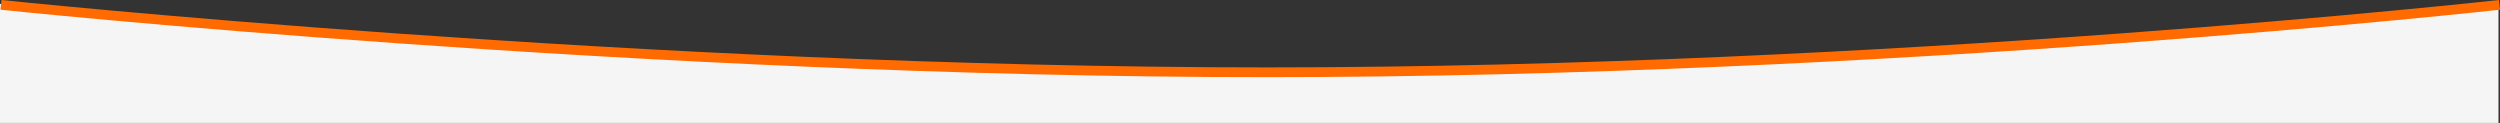
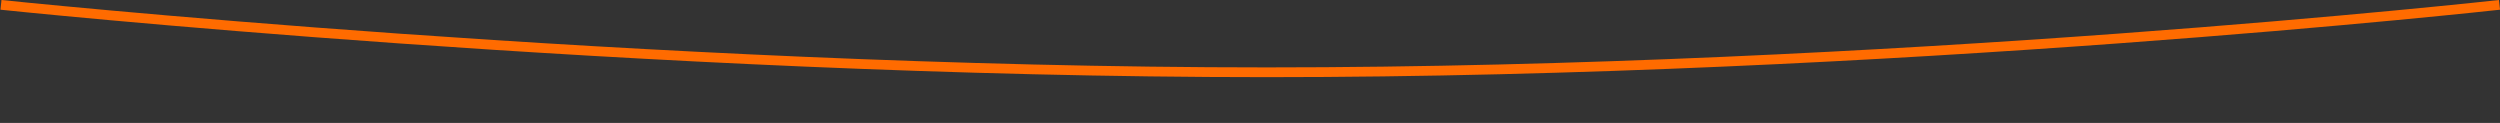
<svg xmlns="http://www.w3.org/2000/svg" viewBox="0 0 1280.775 62.986">
  <rect x="0" y="0" width="1280.775" height="62.986" fill="#333333" stroke="none" />
  <defs>
    <style>
      .cls-1 {
        fill: #f5f5f5;
      }

      .cls-2 {
        fill: none;
        stroke: #ff6b00;
        stroke-width: 5px;
      }
    </style>
  </defs>
  <g id="Group_1278" data-name="Group 1278" transform="translate(10147 -2260.014)">
-     <path id="Path_878" data-name="Path 878" class="cls-1" d="M0,6S324.008,42.941,644.008,42.941,1280,6,1280,6V67H0Z" transform="translate(-10147 2256)" />
    <path id="Path_877" data-name="Path 877" class="cls-2" d="M0,0S328.465,34.543,648.465,34.543,1280,0,1280,0" transform="translate(-10146.5 2262.5)" />
  </g>
</svg>